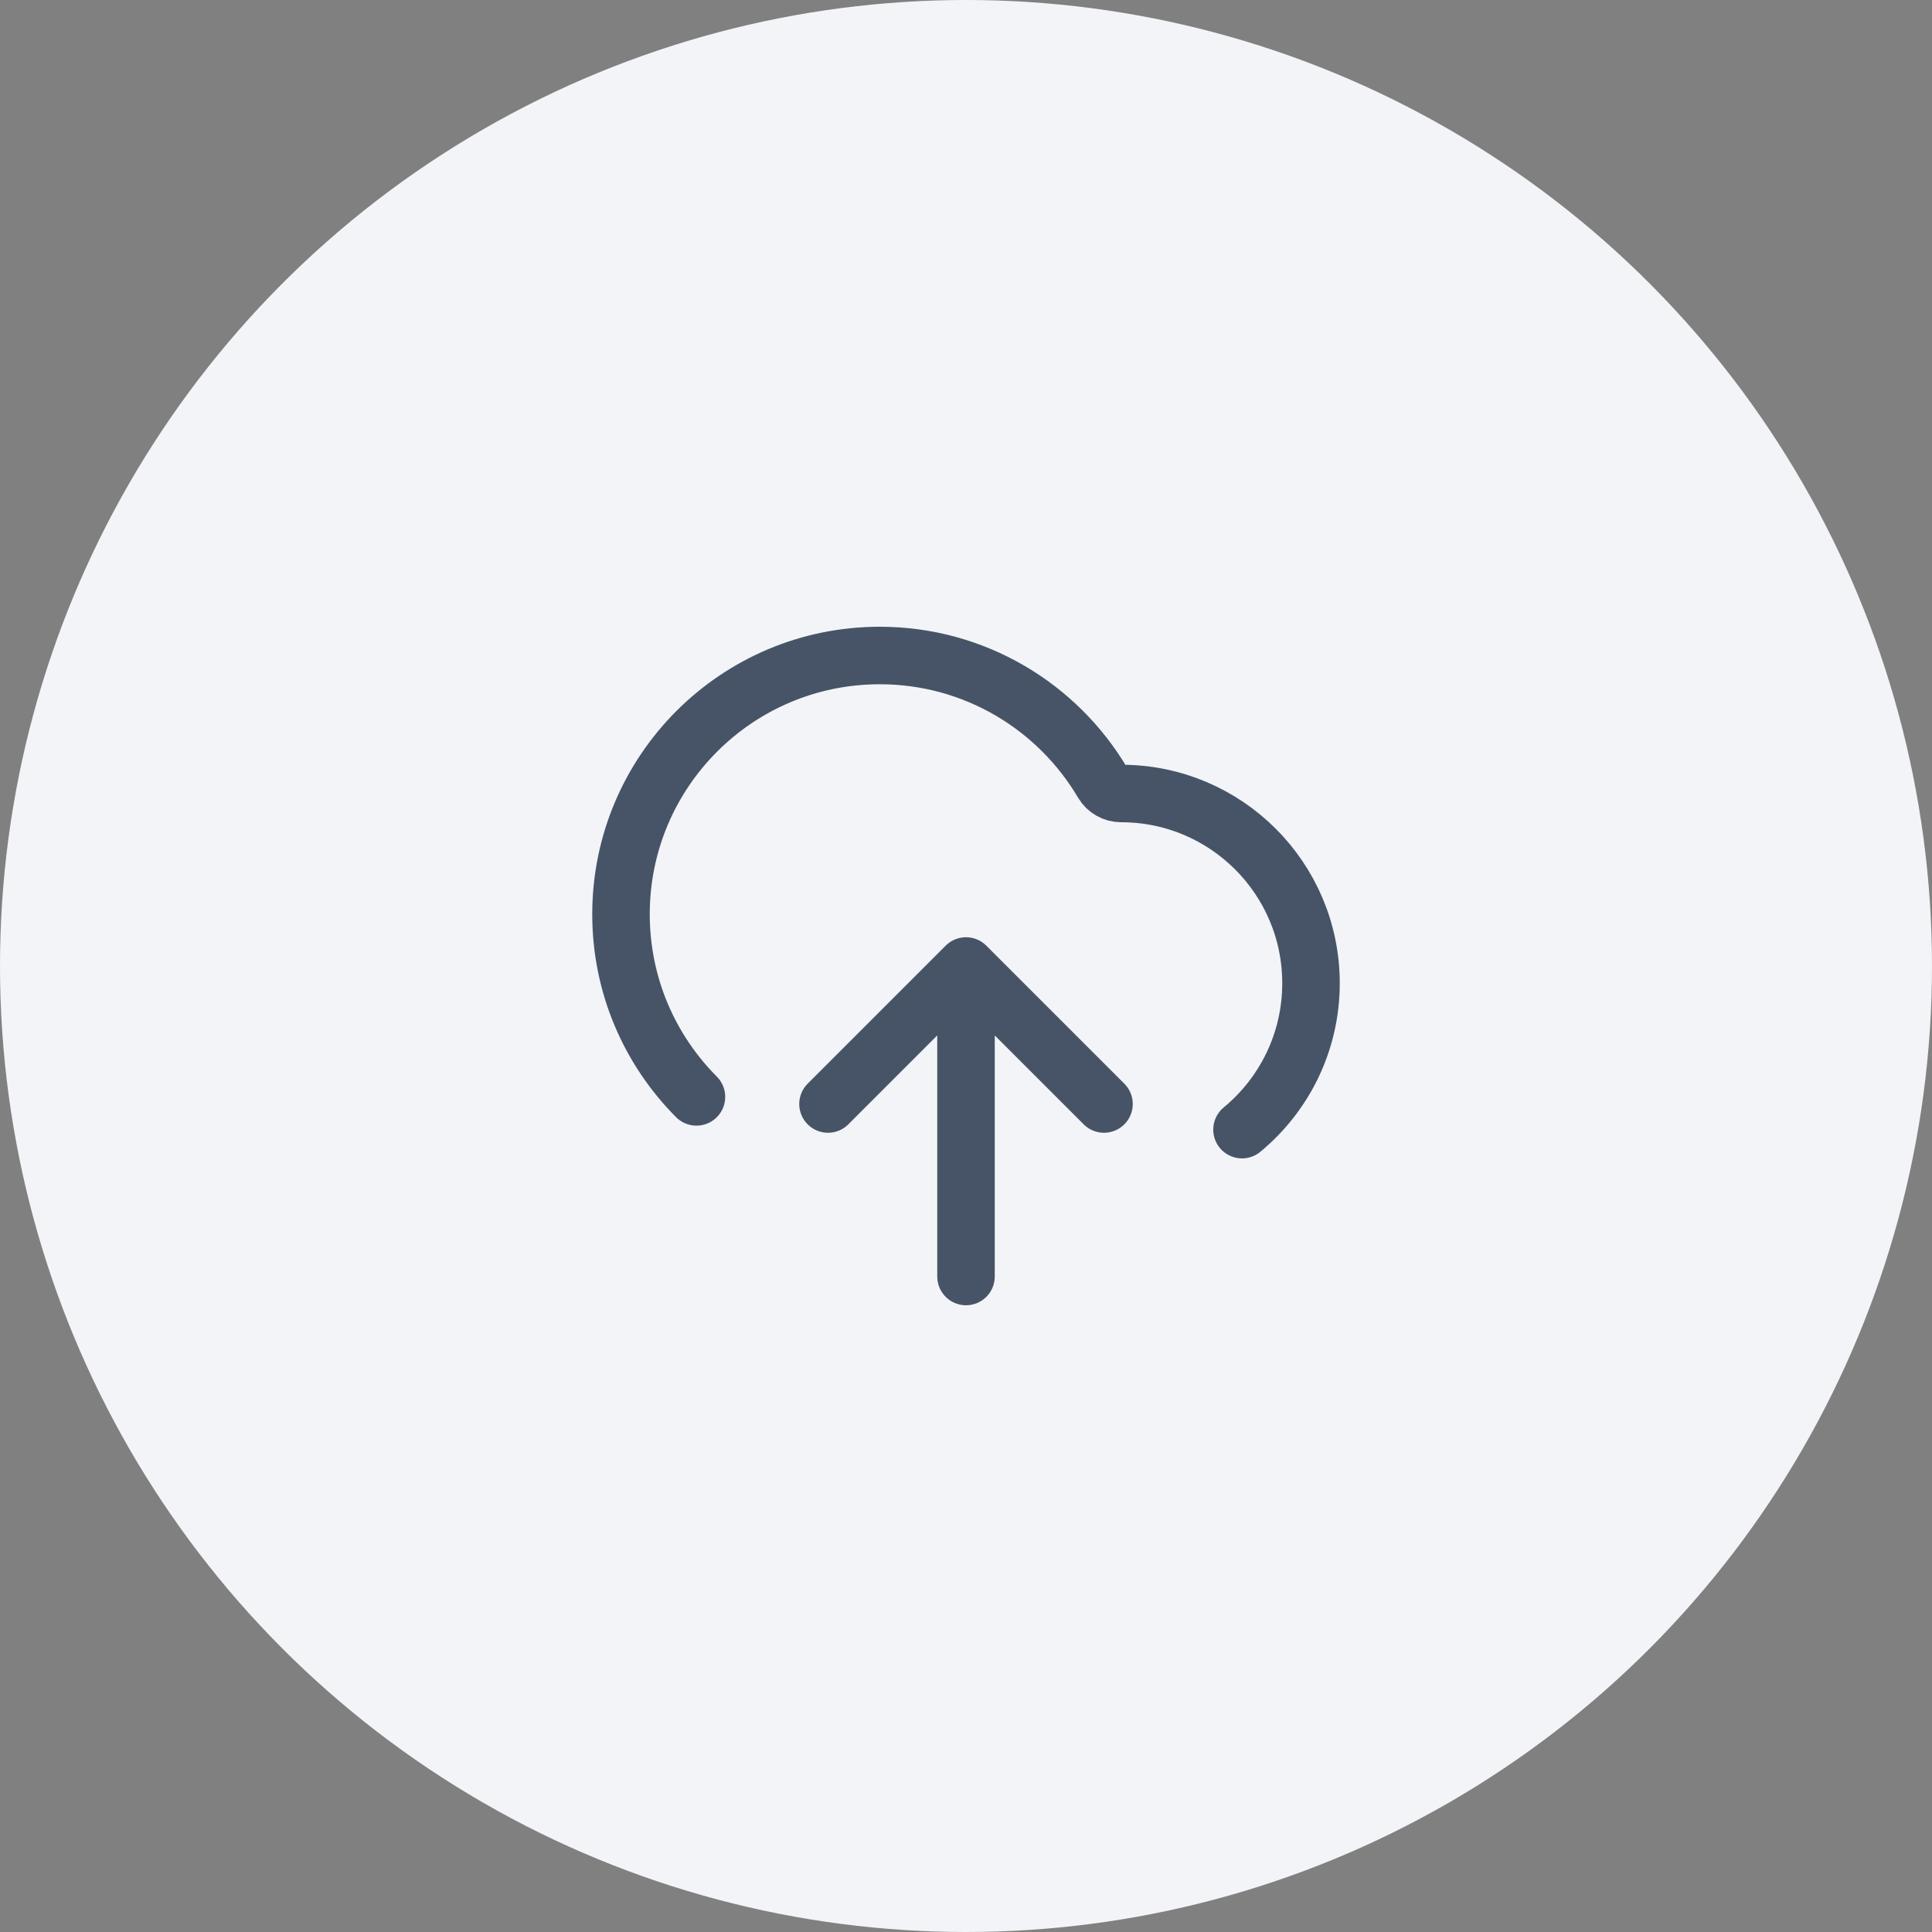
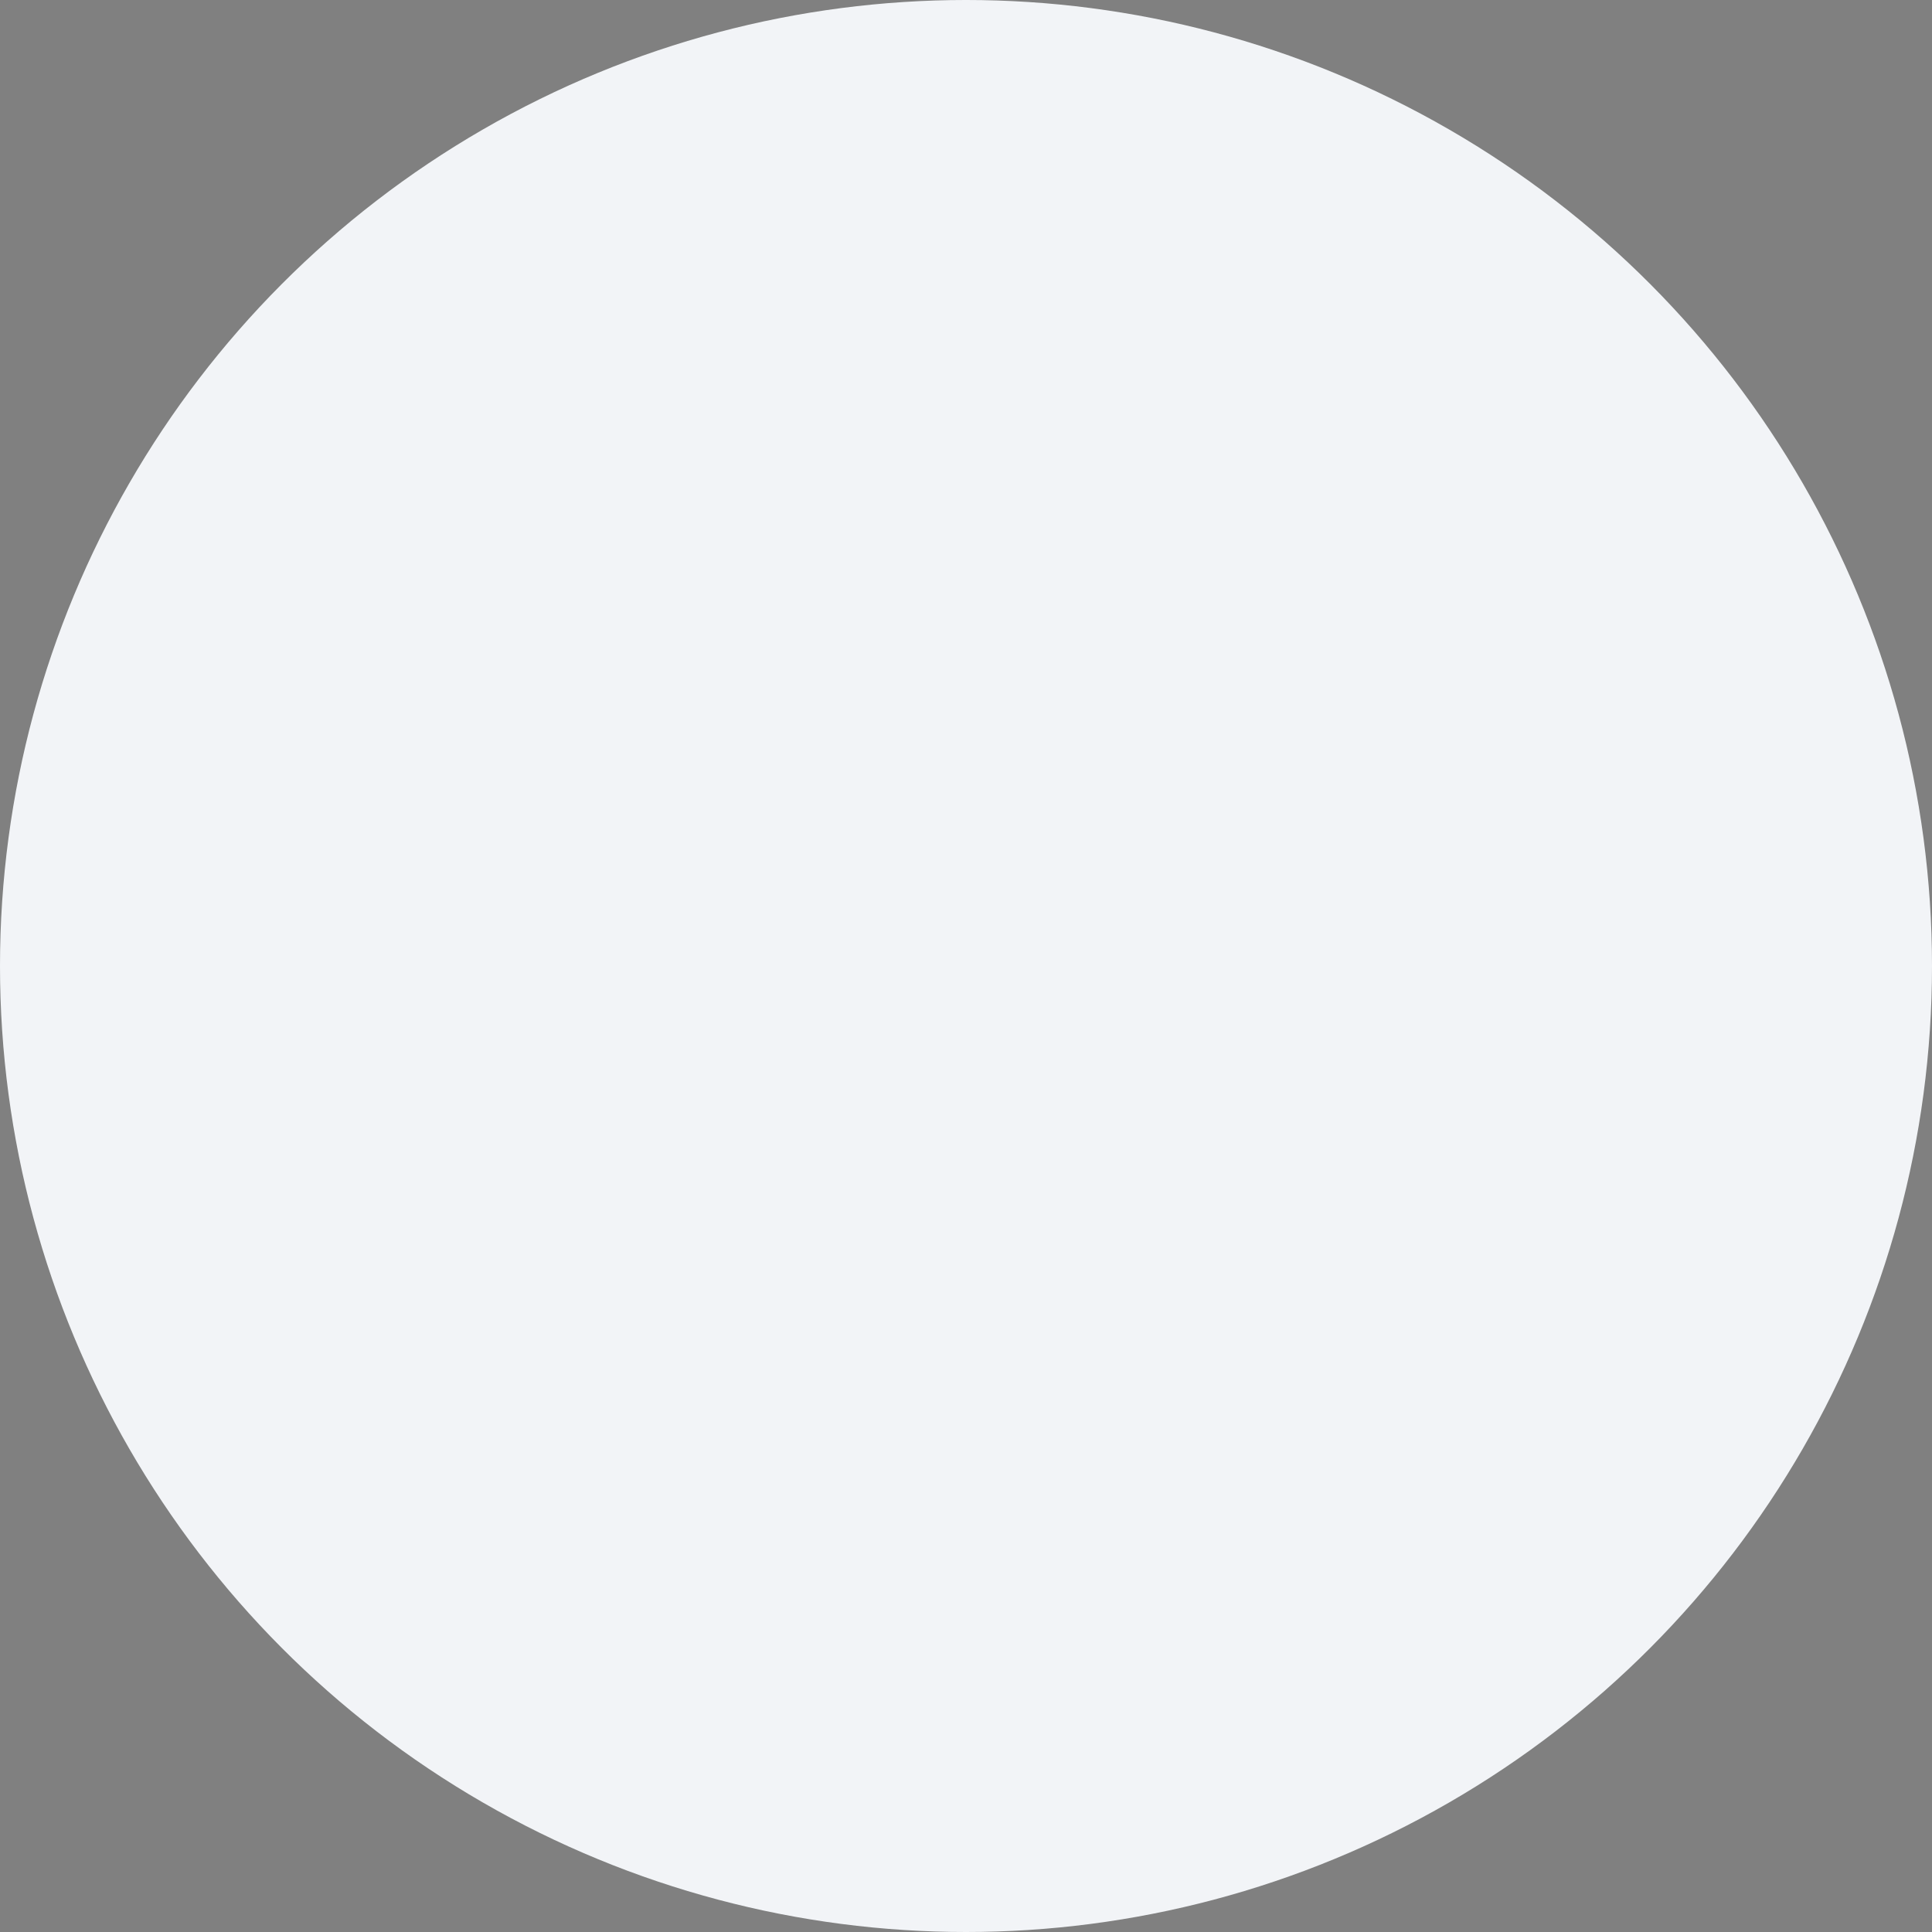
<svg xmlns="http://www.w3.org/2000/svg" width="56" height="56" viewBox="0 0 56 56" fill="none">
  <rect x="0" y="0" width="56" height="56" fill="#808080" stroke="none" />
  <circle cx="28" cy="28" r="28" fill="#F2F4F7" />
-   <path d="M24 32L28 28M28 28L32 32M28 28V37M36 32.743C37.221 31.734 38 30.208 38 28.5C38 25.462 35.538 23 32.5 23C32.282 23 32.077 22.886 31.966 22.698C30.662 20.485 28.254 19 25.5 19C21.358 19 18 22.358 18 26.5C18 28.566 18.835 30.437 20.187 31.794" stroke="#475467" stroke-width="1.667" stroke-linecap="round" stroke-linejoin="round" />
</svg>